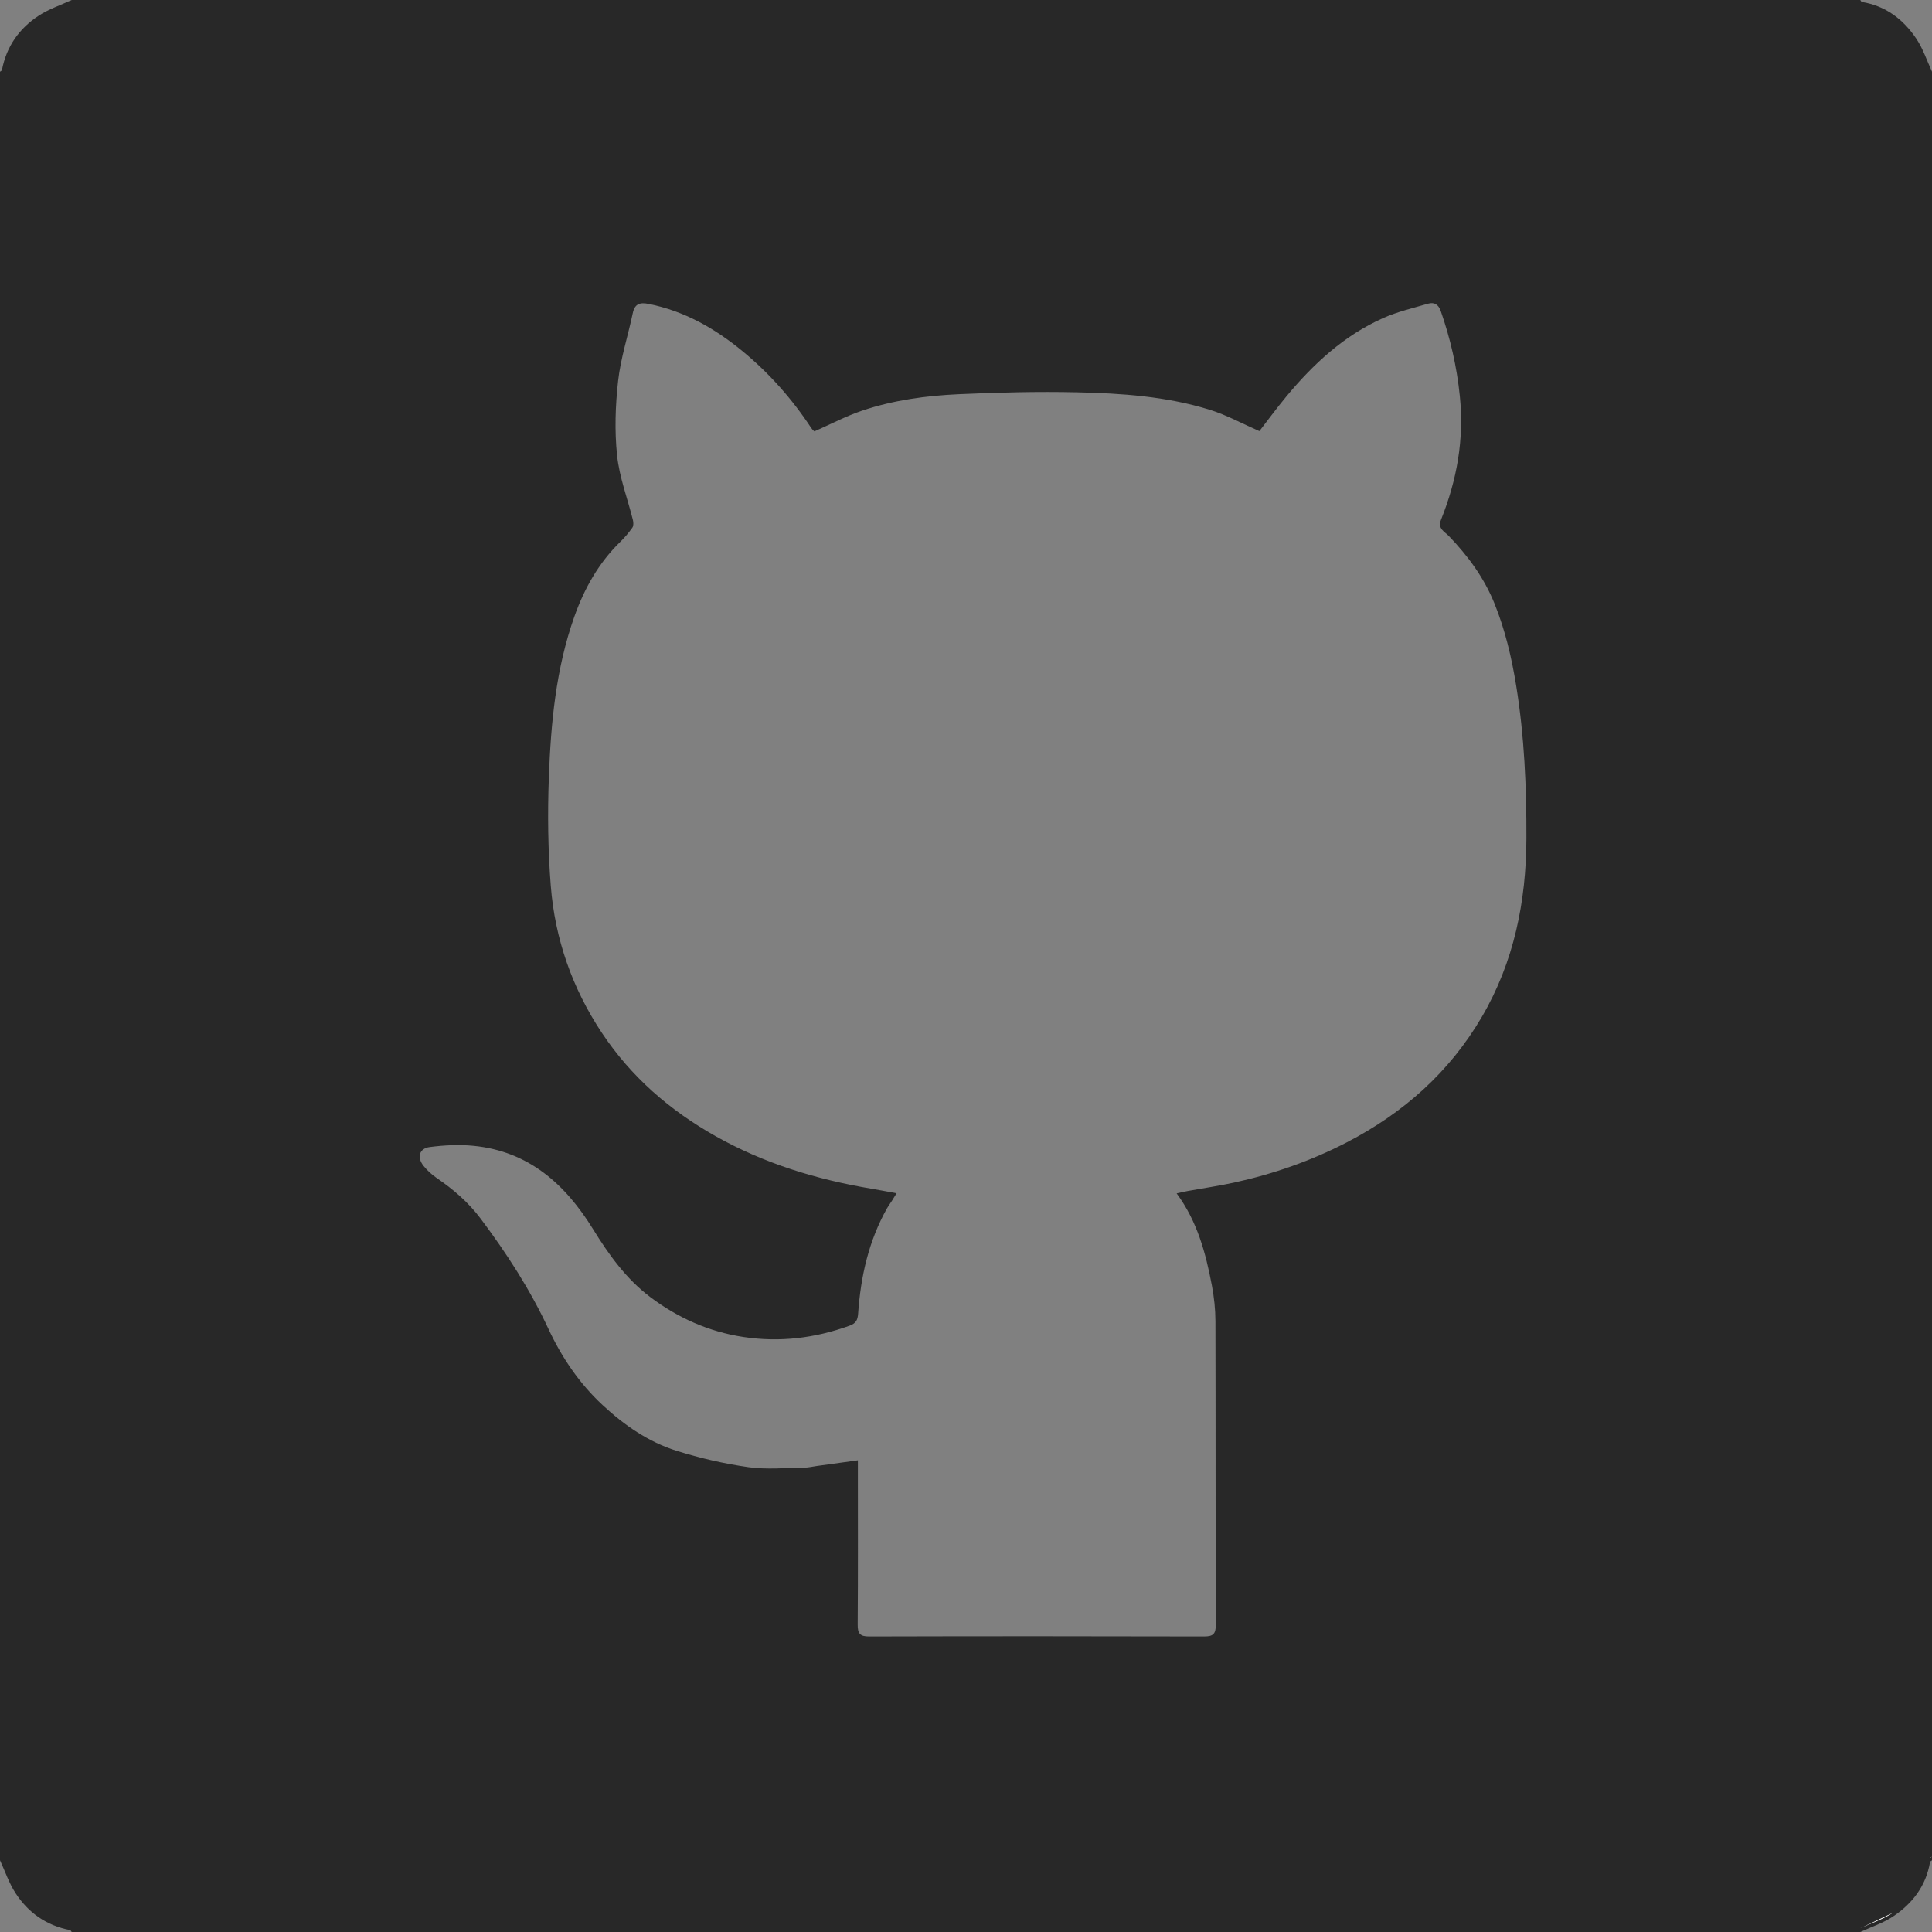
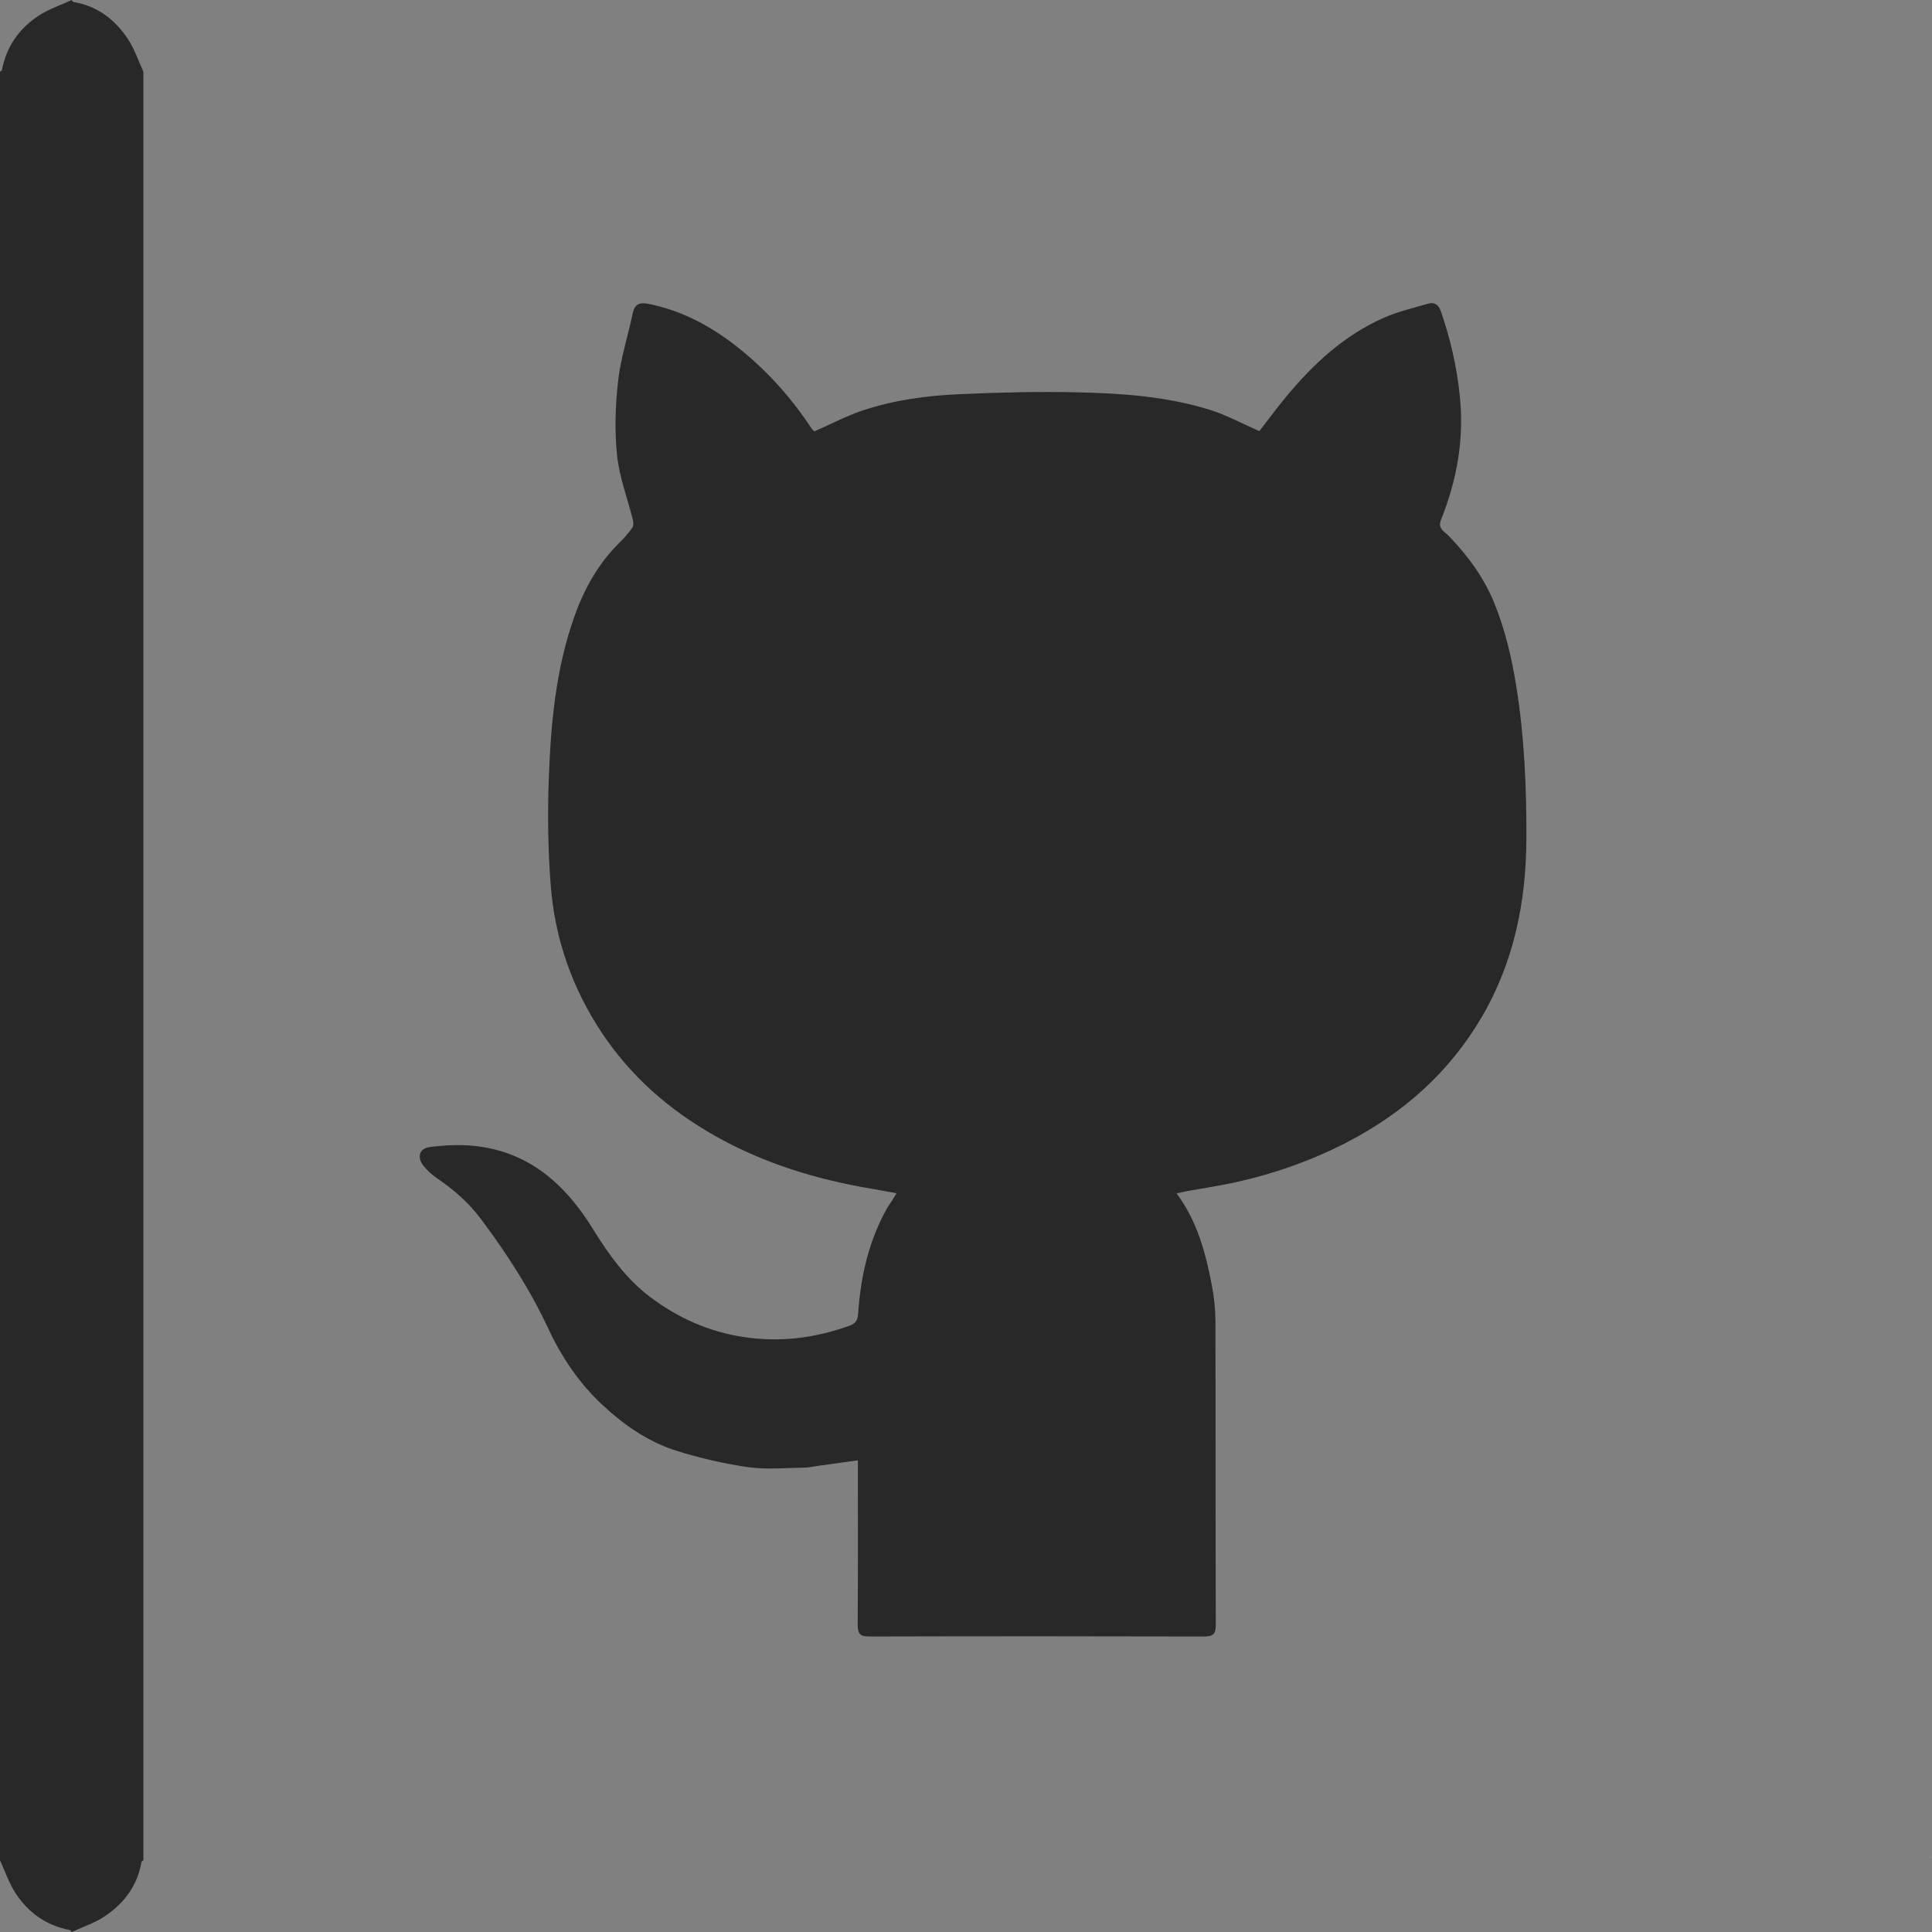
<svg xmlns="http://www.w3.org/2000/svg" id="Layer_1" data-name="Layer 1" viewBox="0 0 1024 1024.01">
  <rect x="0" y="0" width="1024" height="1024.01" fill="#808080" stroke="none" />
  <defs>
    <style>
      .cls-1 {
        fill: #fff;
      }

      .cls-1, .cls-2 {
        stroke-width: 0px;
      }

      .cls-2 {
        fill: #282828;
      }
    </style>
  </defs>
-   <path class="cls-2" d="m0,986.01V38.01c.35-.29.96-.53,1.03-.88C3.39,24.69,10.17,15.04,20.58,8.26c5.34-3.48,11.59-5.55,17.42-8.26h948c.28.36.53.99.86,1.04,12.64,2.07,22.02,9.26,28.88,19.55,3.53,5.29,5.56,11.57,8.26,17.41v948c-.35.29-.97.54-1.03.88-2.11,12.62-9.28,22.03-19.58,28.88-5.29,3.52-11.56,5.55-17.39,8.25H38c-.29-.35-.53-.96-.88-1.02-12.45-2.37-22.1-9.16-28.88-19.57-3.47-5.33-5.54-11.58-8.24-17.41Zm475.2-353.56c-1.24,2.01-1.89,3.1-2.57,4.17-.81,1.26-1.73,2.45-2.46,3.75-9.76,17.32-13.97,36.2-15.34,55.8-.24,3.48-1.14,5.26-4.6,6.5-18.27,6.6-36.91,8.89-56.18,5.97-18.32-2.77-34.71-10.11-49.39-21.15-12.8-9.64-21.99-22.49-30.32-35.99-14.73-23.87-34.11-41.29-63.32-44.18-7.68-.76-15.62-.35-23.29.65-5.58.73-6.84,5.5-3.21,10.02,1.96,2.43,4.37,4.62,6.95,6.39,8.79,6.02,16.68,12.74,23.2,21.42,13.84,18.43,26.28,37.66,36.01,58.54,7.12,15.28,16.45,28.99,28.75,40.42,11.39,10.58,24.24,19.52,39.17,24.2,12.42,3.89,25.27,6.87,38.15,8.69,9.7,1.37,19.74.33,29.63.24,2.14-.02,4.27-.56,6.4-.85,7.13-.99,14.26-1.97,21.91-3.03v6.11c0,27,.1,54-.1,80.99-.03,4.71,1.19,6.29,6.11,6.27,59.16-.16,118.33-.15,177.49,0,4.79.01,6.21-1.34,6.2-6.18-.16-53.66-.05-107.33-.19-160.99-.02-6.28-.7-12.65-1.87-18.82-3.26-17.2-7.73-34.02-18.69-48.87,2.45-.53,4.2-.96,5.96-1.28,8.15-1.48,16.37-2.67,24.45-4.43,20.87-4.56,40.9-11.54,59.9-21.4,29.92-15.52,54.22-37.04,71.39-66.33,17.17-29.29,23.56-61.36,23.68-94.72.09-27.03-1.06-54.05-5.41-80.89-2.43-15.02-5.86-29.64-11.56-43.71-5.51-13.62-14.06-25.2-24.2-35.73-2.18-2.27-5.99-3.78-4.09-8.54,8.44-21.06,12.33-42.65,9.97-65.61-1.59-15.56-5.01-30.39-10.1-45.02-1.24-3.57-3.5-4.85-6.82-3.88-7.94,2.33-16.11,4.22-23.62,7.56-20.81,9.24-37.11,24.36-51.47,41.68-5.15,6.22-9.93,12.74-14.23,18.29-9.07-3.96-17.43-8.57-26.37-11.34-22.87-7.09-46.66-8.72-70.4-9.24-20.79-.46-41.63.07-62.41,1-17.41.79-34.76,3.14-51.36,8.73-8.51,2.87-16.56,7.14-25.31,10.99-.11-.11-1.05-.85-1.67-1.79-10.14-15.39-22.22-29.04-36.45-40.75-14.71-12.11-30.9-21.3-49.84-25.05-4.4-.87-7.25-.13-8.3,4.91-2.51,12-6.41,23.81-7.77,35.91-1.47,13.05-1.92,26.48-.55,39.51,1.21,11.57,5.55,22.81,8.39,34.22.32,1.28.38,3.09-.3,4.05-1.9,2.7-4.07,5.26-6.44,7.57-11.46,11.18-19.03,24.74-24.32,39.65-9.78,27.58-12.43,56.4-13.5,85.29-.71,19.1-.47,38.34,1.03,57.38,2.21,28.12,11.37,54.23,27.06,77.85,15.49,23.32,35.98,41.12,60.3,54.8,25.83,14.53,53.62,22.98,82.67,27.85,4.15.7,8.29,1.5,13.2,2.4h.05Z" />
+   <path class="cls-2" d="m0,986.01V38.01c.35-.29.96-.53,1.03-.88C3.39,24.69,10.17,15.04,20.58,8.26c5.34-3.48,11.59-5.55,17.42-8.26c.28.36.53.99.86,1.04,12.64,2.07,22.02,9.26,28.88,19.55,3.53,5.29,5.56,11.57,8.26,17.41v948c-.35.29-.97.54-1.03.88-2.11,12.62-9.28,22.03-19.58,28.88-5.29,3.52-11.56,5.55-17.39,8.25H38c-.29-.35-.53-.96-.88-1.02-12.45-2.37-22.1-9.16-28.88-19.57-3.47-5.33-5.54-11.58-8.24-17.41Zm475.2-353.56c-1.24,2.01-1.89,3.1-2.57,4.17-.81,1.26-1.73,2.45-2.46,3.75-9.76,17.32-13.97,36.2-15.34,55.8-.24,3.48-1.14,5.26-4.6,6.5-18.27,6.6-36.91,8.89-56.18,5.97-18.32-2.77-34.71-10.11-49.39-21.15-12.8-9.64-21.99-22.49-30.32-35.99-14.73-23.87-34.11-41.29-63.32-44.18-7.68-.76-15.62-.35-23.29.65-5.58.73-6.84,5.5-3.21,10.02,1.96,2.43,4.37,4.62,6.95,6.39,8.79,6.02,16.68,12.74,23.2,21.42,13.84,18.43,26.28,37.66,36.01,58.54,7.12,15.28,16.45,28.99,28.75,40.42,11.39,10.58,24.24,19.52,39.17,24.2,12.42,3.89,25.27,6.87,38.15,8.69,9.7,1.37,19.74.33,29.63.24,2.14-.02,4.27-.56,6.4-.85,7.13-.99,14.26-1.97,21.91-3.03v6.11c0,27,.1,54-.1,80.99-.03,4.71,1.19,6.29,6.11,6.27,59.16-.16,118.33-.15,177.49,0,4.79.01,6.21-1.34,6.2-6.18-.16-53.66-.05-107.33-.19-160.99-.02-6.28-.7-12.65-1.87-18.82-3.26-17.2-7.73-34.02-18.69-48.87,2.45-.53,4.2-.96,5.96-1.28,8.15-1.48,16.37-2.67,24.45-4.43,20.87-4.56,40.9-11.54,59.9-21.4,29.92-15.52,54.22-37.04,71.39-66.33,17.17-29.29,23.56-61.36,23.68-94.72.09-27.03-1.06-54.05-5.41-80.89-2.43-15.02-5.86-29.64-11.56-43.71-5.51-13.62-14.06-25.2-24.2-35.73-2.18-2.27-5.99-3.78-4.09-8.54,8.44-21.06,12.33-42.65,9.97-65.61-1.59-15.56-5.01-30.39-10.1-45.02-1.24-3.57-3.5-4.85-6.82-3.88-7.94,2.33-16.11,4.22-23.62,7.56-20.81,9.24-37.11,24.36-51.47,41.68-5.15,6.22-9.93,12.74-14.23,18.29-9.07-3.96-17.43-8.57-26.37-11.34-22.87-7.09-46.66-8.72-70.4-9.24-20.79-.46-41.63.07-62.41,1-17.41.79-34.76,3.14-51.36,8.73-8.51,2.87-16.56,7.14-25.31,10.99-.11-.11-1.05-.85-1.67-1.79-10.14-15.39-22.22-29.04-36.45-40.75-14.71-12.11-30.9-21.3-49.84-25.05-4.4-.87-7.25-.13-8.3,4.91-2.51,12-6.41,23.81-7.77,35.91-1.47,13.05-1.92,26.48-.55,39.51,1.21,11.57,5.55,22.81,8.39,34.22.32,1.28.38,3.09-.3,4.05-1.9,2.7-4.07,5.26-6.44,7.57-11.46,11.18-19.03,24.74-24.32,39.65-9.78,27.58-12.43,56.4-13.5,85.29-.71,19.1-.47,38.34,1.03,57.38,2.21,28.12,11.37,54.23,27.06,77.85,15.49,23.32,35.98,41.12,60.3,54.8,25.83,14.53,53.62,22.98,82.67,27.85,4.15.7,8.29,1.5,13.2,2.4h.05Z" />
  <path class="cls-1" d="m1022.97,984.88c.06-.34.67-.59,1.03-.88" />
-   <path class="cls-1" d="m986,1022.01c5.83-2.7,12.11-4.73,17.39-8.25" />
</svg>